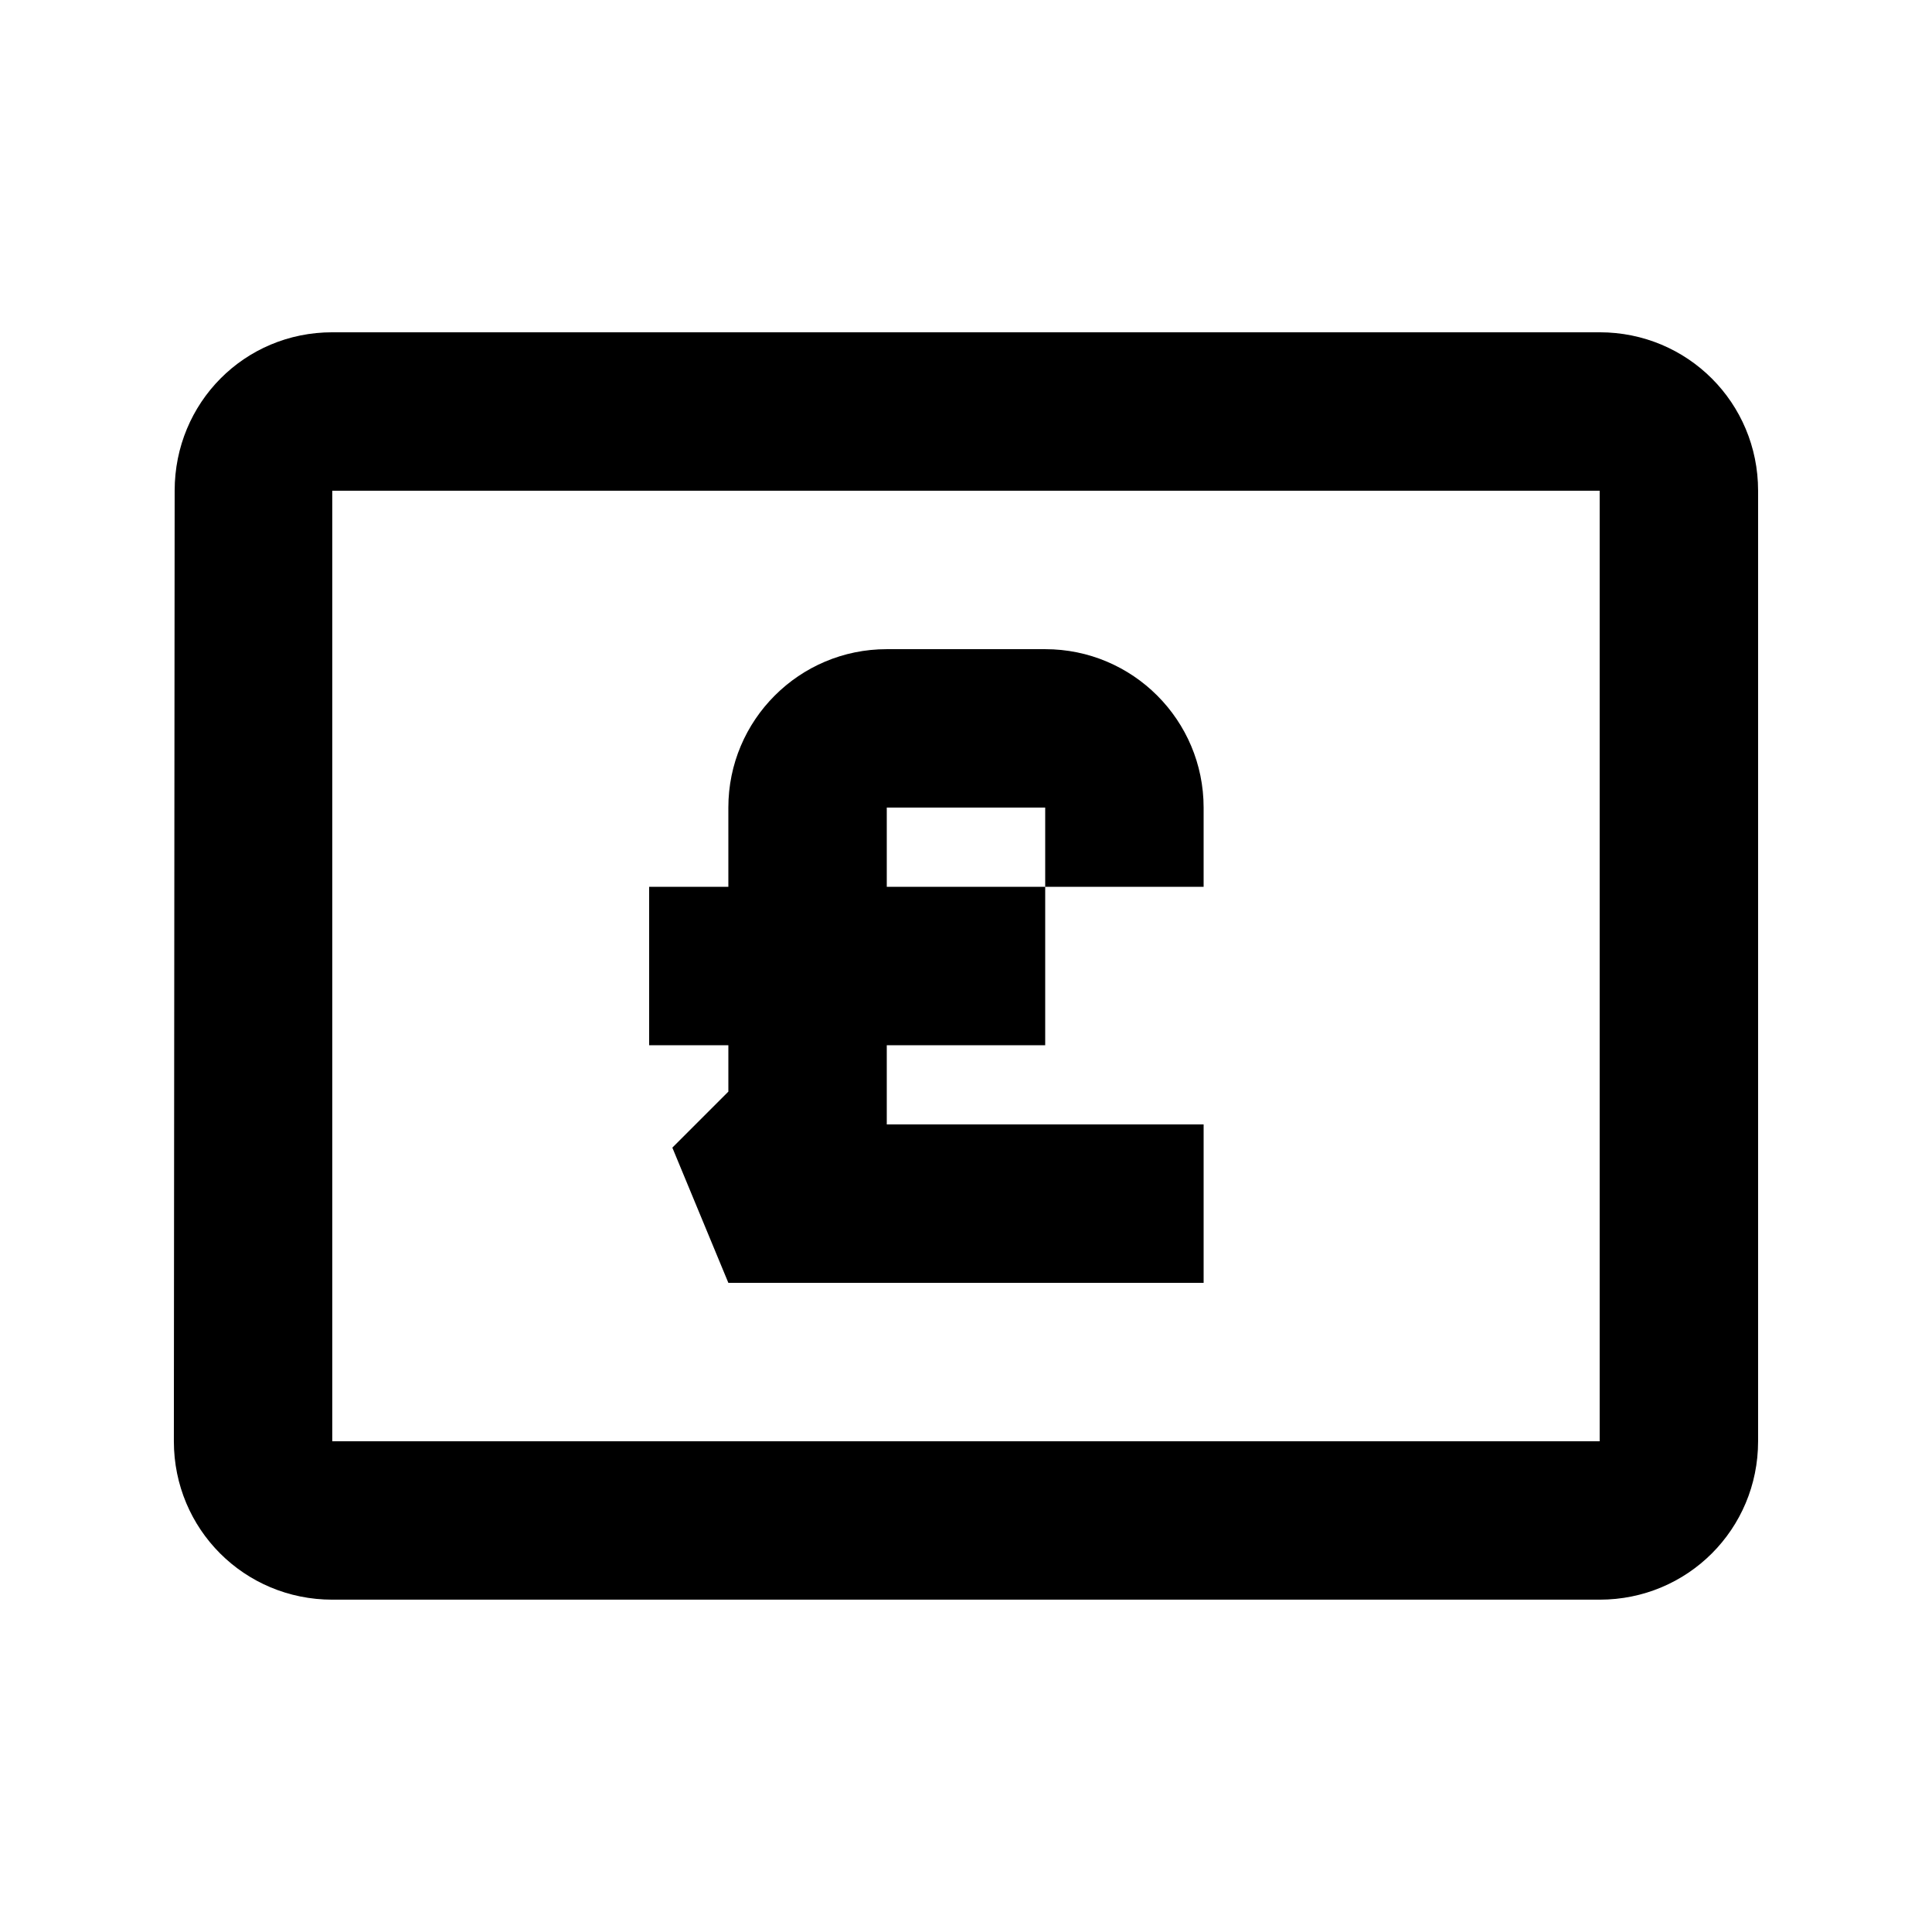
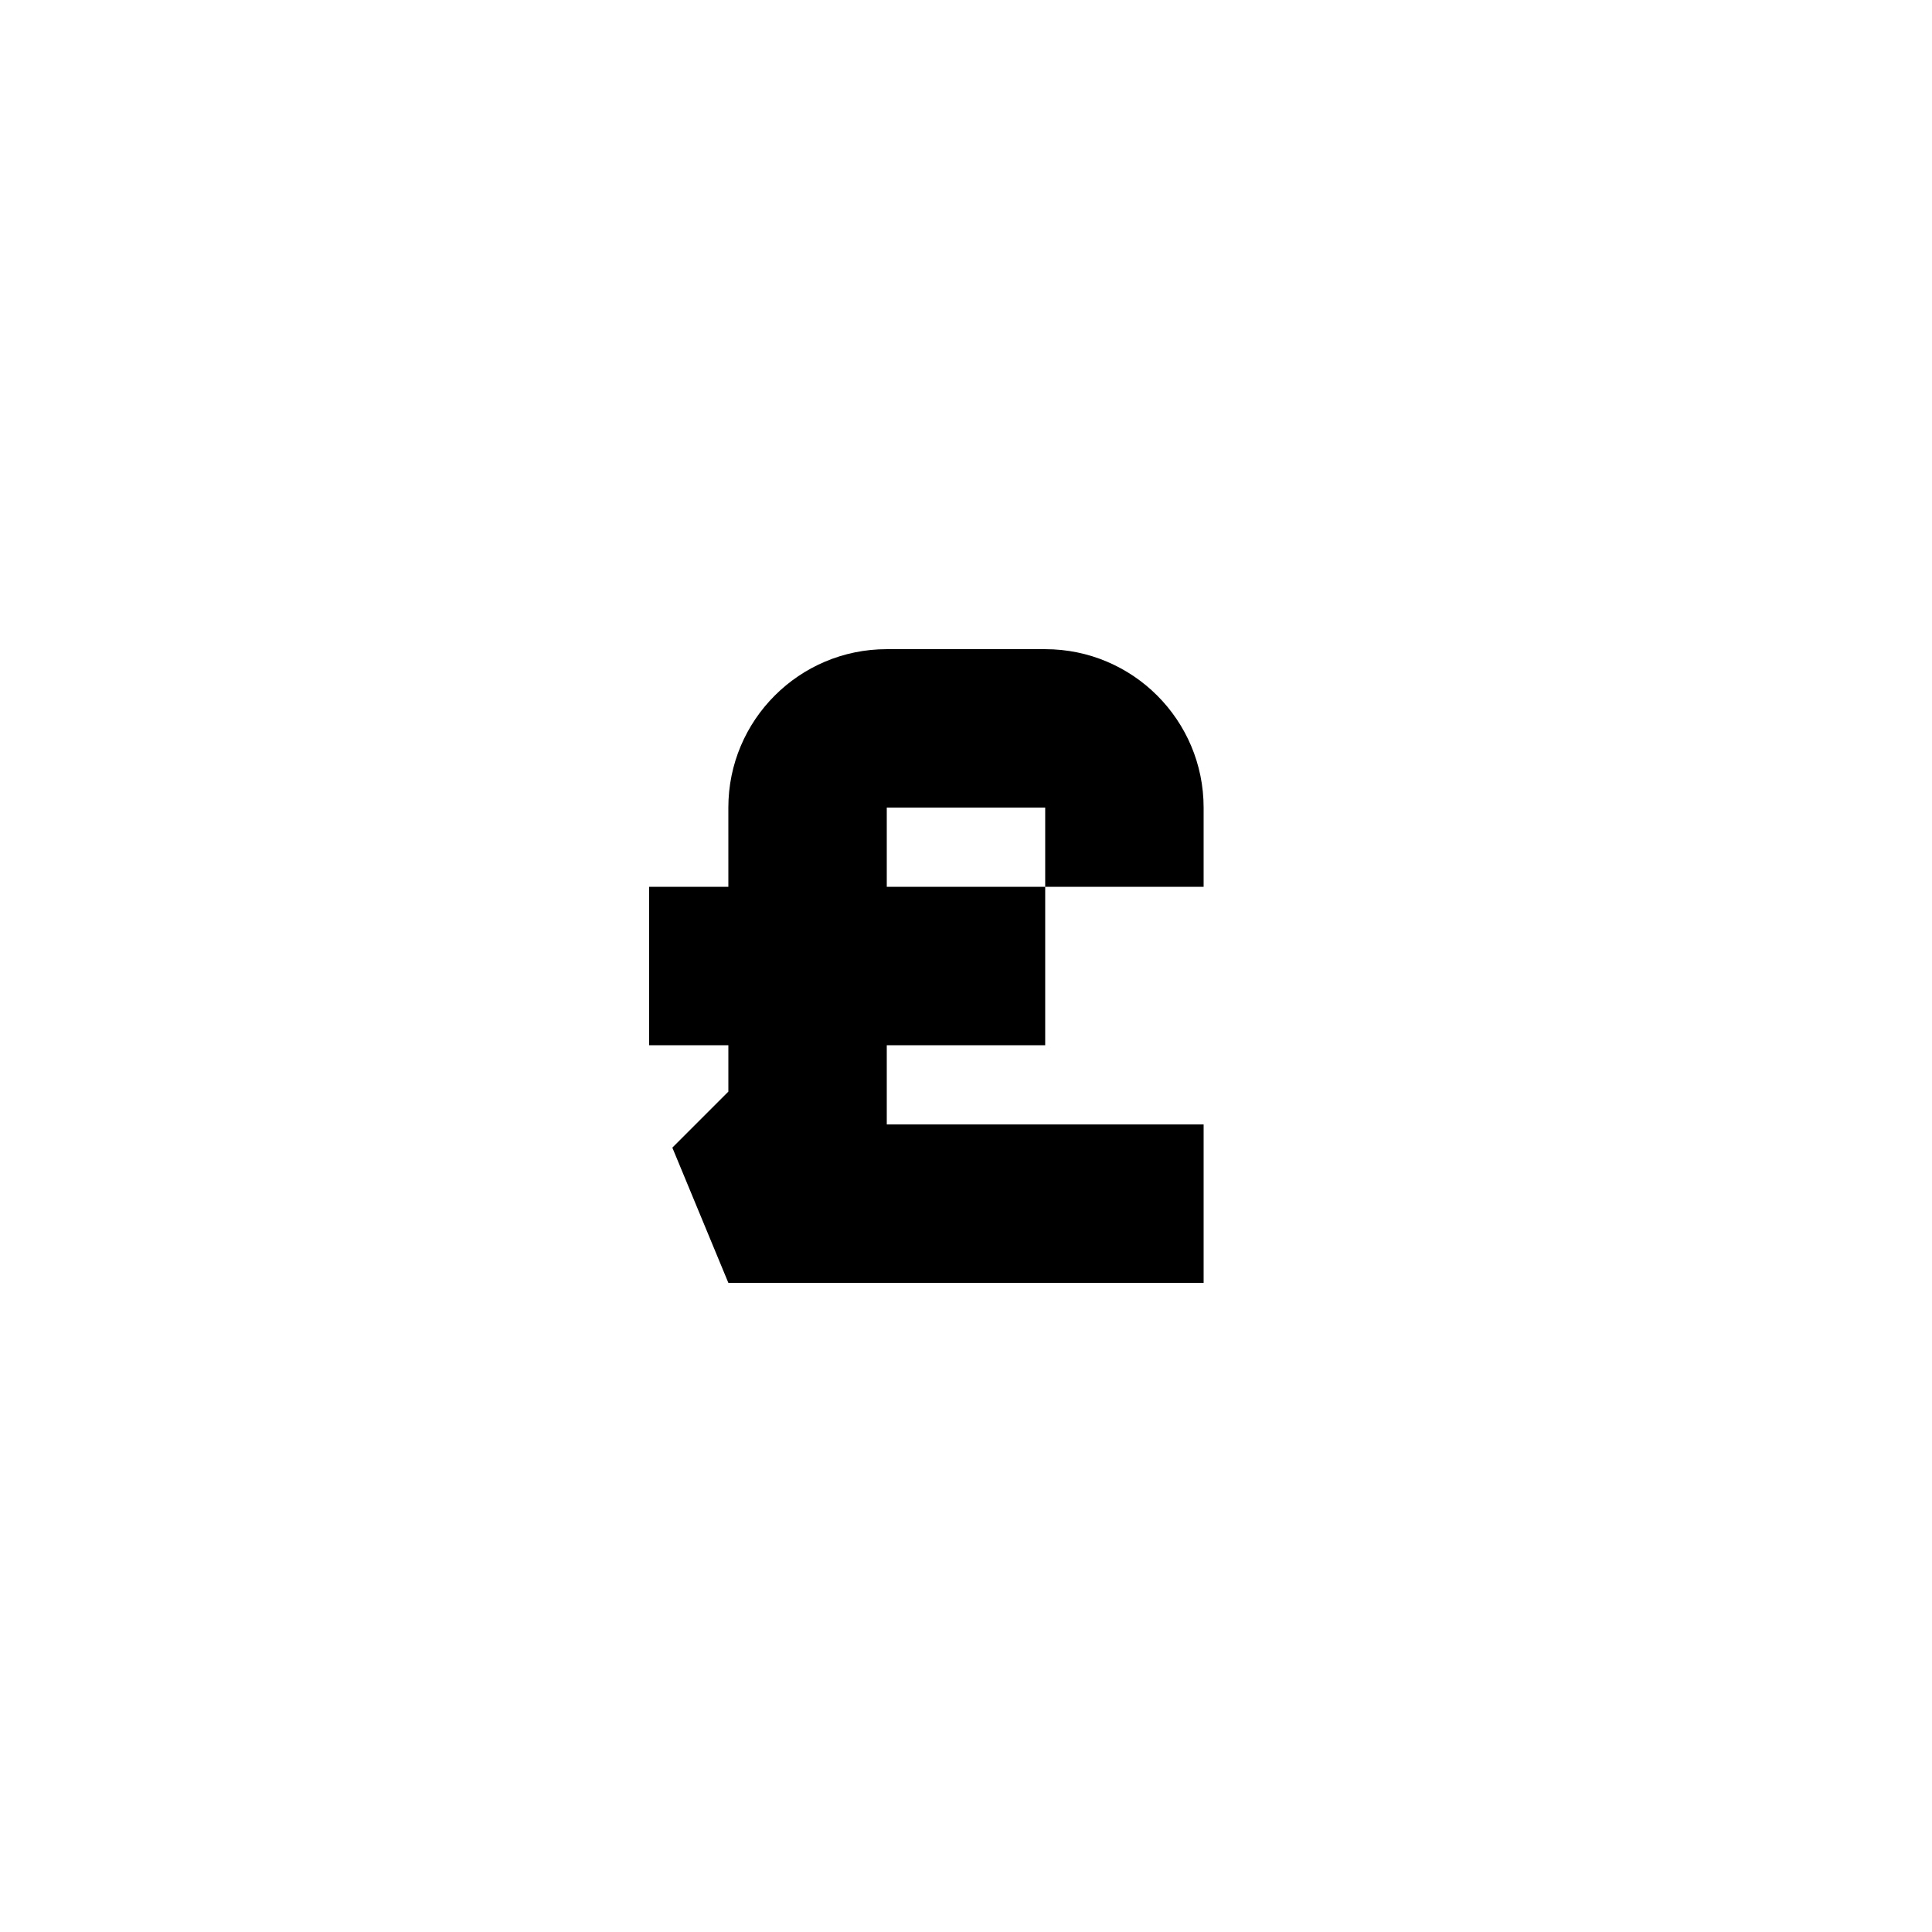
<svg xmlns="http://www.w3.org/2000/svg" fill="#000000" width="800px" height="800px" version="1.1" viewBox="144 144 512 512">
  <g>
    <path d="m337.02 358.02c0-23.188 18.797-41.984 41.984-41.984h41.984c23.188 0 41.984 18.797 41.984 41.984v20.992h-41.984v-20.992h-41.984v20.992h41.984v41.984h-41.984v20.992h83.969v41.98h-125.95l-14.844-35.832 14.844-14.844v-12.297h-20.992v-41.984h20.992z" />
-     <path d="m567.93 232.06h-335.87c-23.301 0-41.773 18.684-41.773 41.984l-0.211 251.9c0 23.305 18.684 41.984 41.984 41.984h335.87c23.301 0 41.984-18.68 41.984-41.984v-251.9c0-23.301-18.684-41.984-41.984-41.984zm0 293.89h-335.87v-251.9h335.87z" fill-rule="evenodd" />
  </g>
</svg>